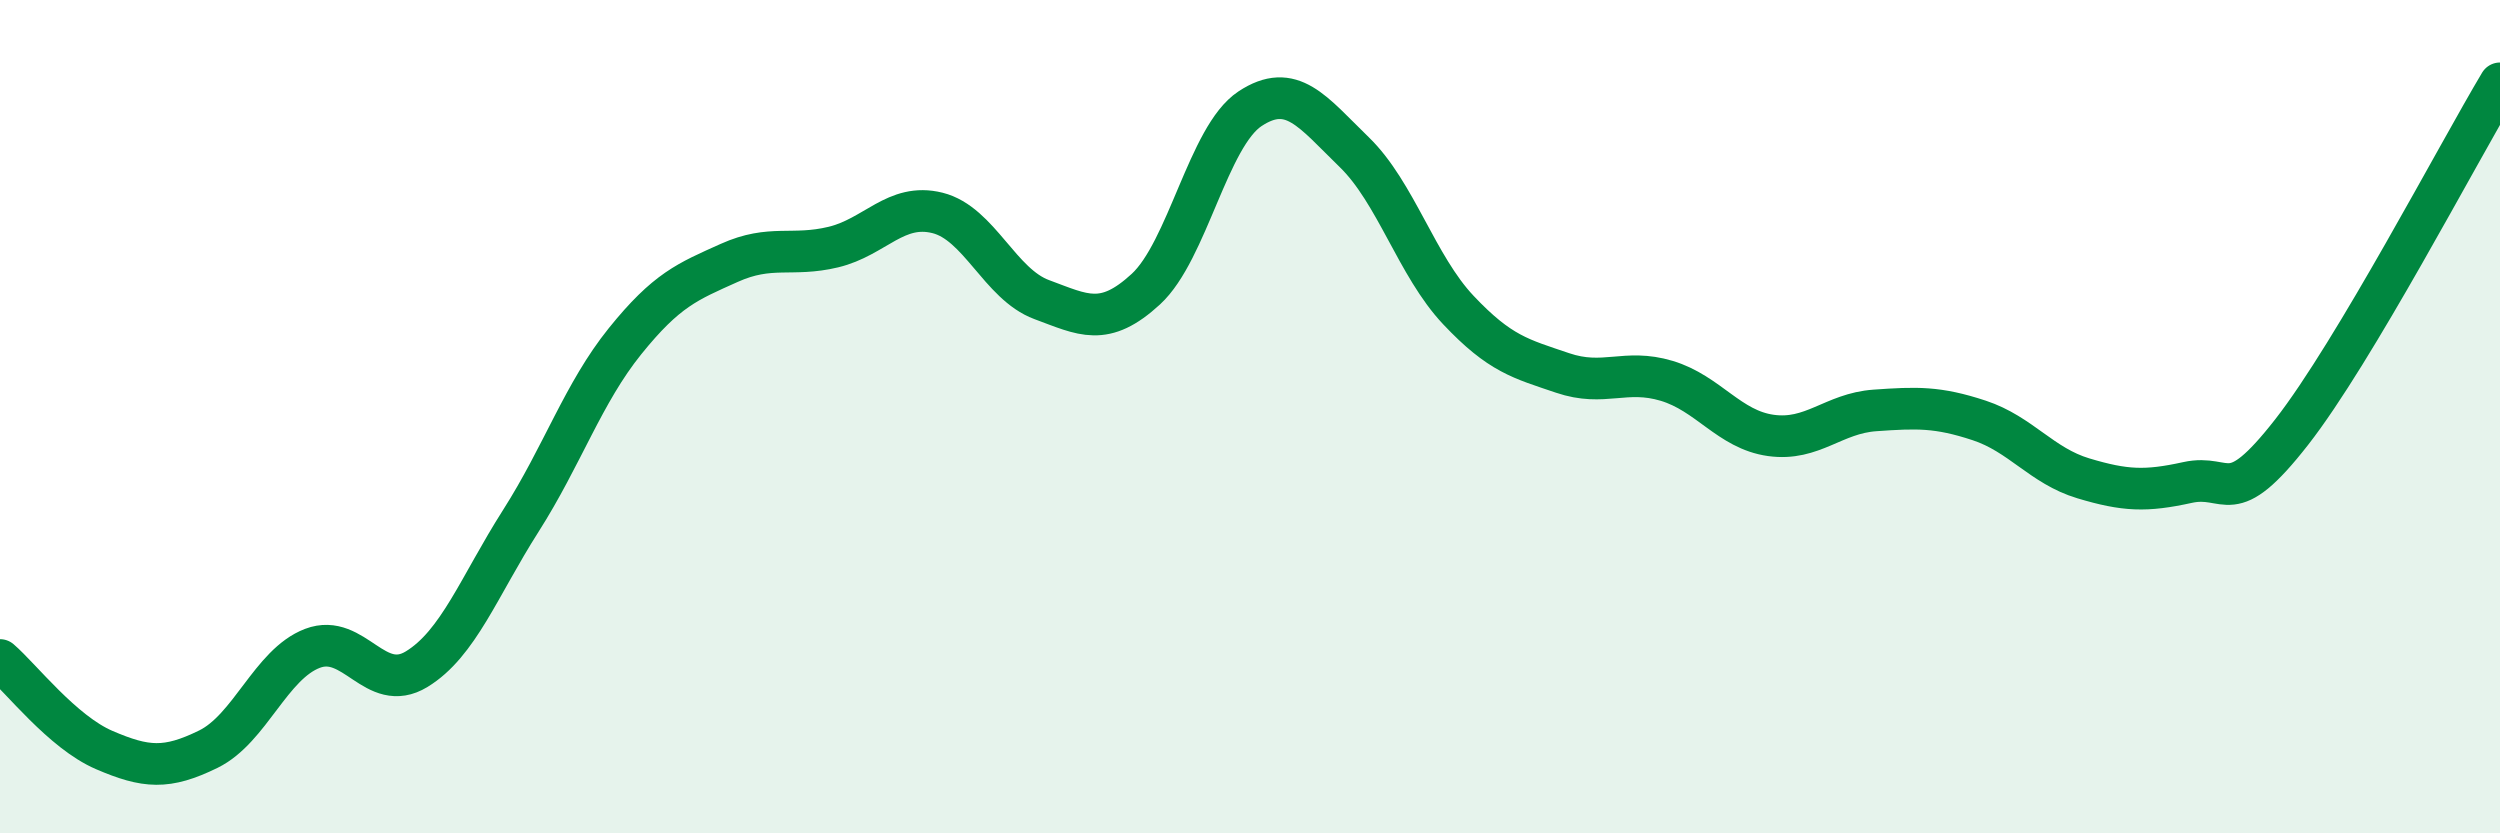
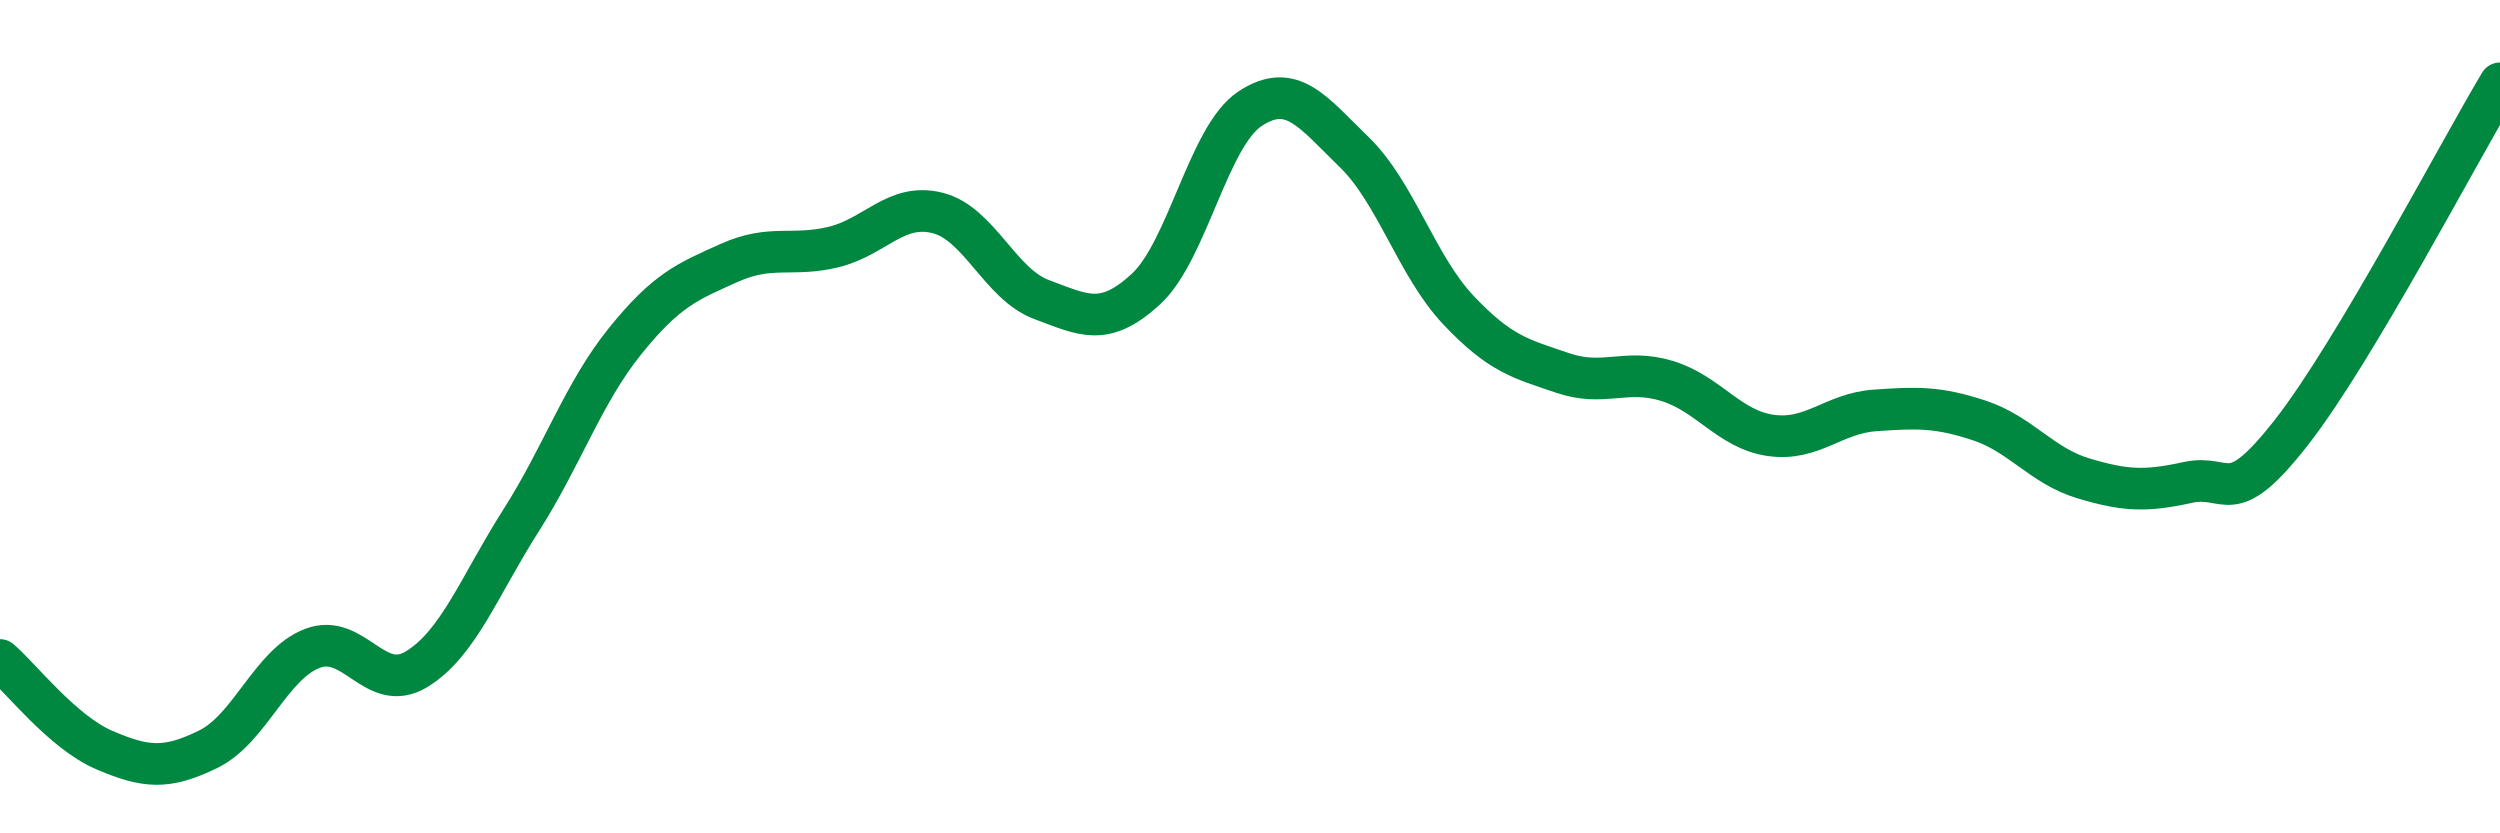
<svg xmlns="http://www.w3.org/2000/svg" width="60" height="20" viewBox="0 0 60 20">
-   <path d="M 0,15.84 C 0.5,16.27 1.5,17.57 2.5,18 C 3.5,18.43 4,18.47 5,17.98 C 6,17.49 6.5,15.94 7.5,15.56 C 8.5,15.18 9,16.67 10,16.06 C 11,15.45 11.5,14.07 12.5,12.5 C 13.5,10.93 14,9.43 15,8.19 C 16,6.95 16.5,6.76 17.5,6.31 C 18.5,5.86 19,6.17 20,5.93 C 21,5.69 21.5,4.86 22.5,5.11 C 23.5,5.36 24,6.82 25,7.19 C 26,7.56 26.5,7.86 27.5,6.94 C 28.5,6.02 29,3.27 30,2.61 C 31,1.95 31.5,2.68 32.5,3.65 C 33.5,4.62 34,6.38 35,7.44 C 36,8.5 36.5,8.61 37.5,8.95 C 38.5,9.29 39,8.84 40,9.14 C 41,9.44 41.5,10.31 42.5,10.45 C 43.5,10.59 44,9.92 45,9.85 C 46,9.78 46.5,9.76 47.5,10.09 C 48.5,10.42 49,11.18 50,11.48 C 51,11.78 51.5,11.8 52.5,11.58 C 53.5,11.36 53.5,12.29 55,10.37 C 56.5,8.45 59,3.67 60,2L60 20L0 20Z" fill="#008740" opacity="0.1" stroke-linecap="round" stroke-linejoin="round" />
  <path d="M 0,15.84 C 0.5,16.27 1.5,17.57 2.5,18 C 3.5,18.43 4,18.47 5,17.98 C 6,17.49 6.5,15.94 7.5,15.56 C 8.5,15.18 9,16.67 10,16.06 C 11,15.45 11.5,14.07 12.5,12.5 C 13.5,10.93 14,9.43 15,8.19 C 16,6.95 16.5,6.76 17.5,6.31 C 18.5,5.86 19,6.17 20,5.93 C 21,5.69 21.5,4.86 22.5,5.11 C 23.5,5.36 24,6.82 25,7.19 C 26,7.56 26.5,7.86 27.5,6.94 C 28.5,6.02 29,3.27 30,2.61 C 31,1.95 31.5,2.68 32.5,3.65 C 33.5,4.62 34,6.38 35,7.44 C 36,8.5 36.5,8.61 37.5,8.95 C 38.5,9.29 39,8.84 40,9.14 C 41,9.44 41.5,10.31 42.5,10.45 C 43.5,10.59 44,9.92 45,9.85 C 46,9.78 46.5,9.76 47.5,10.09 C 48.5,10.42 49,11.18 50,11.48 C 51,11.78 51.5,11.8 52.5,11.58 C 53.5,11.36 53.5,12.29 55,10.37 C 56.5,8.45 59,3.67 60,2" stroke="#008740" stroke-width="1" fill="none" stroke-linecap="round" stroke-linejoin="round" />
</svg>